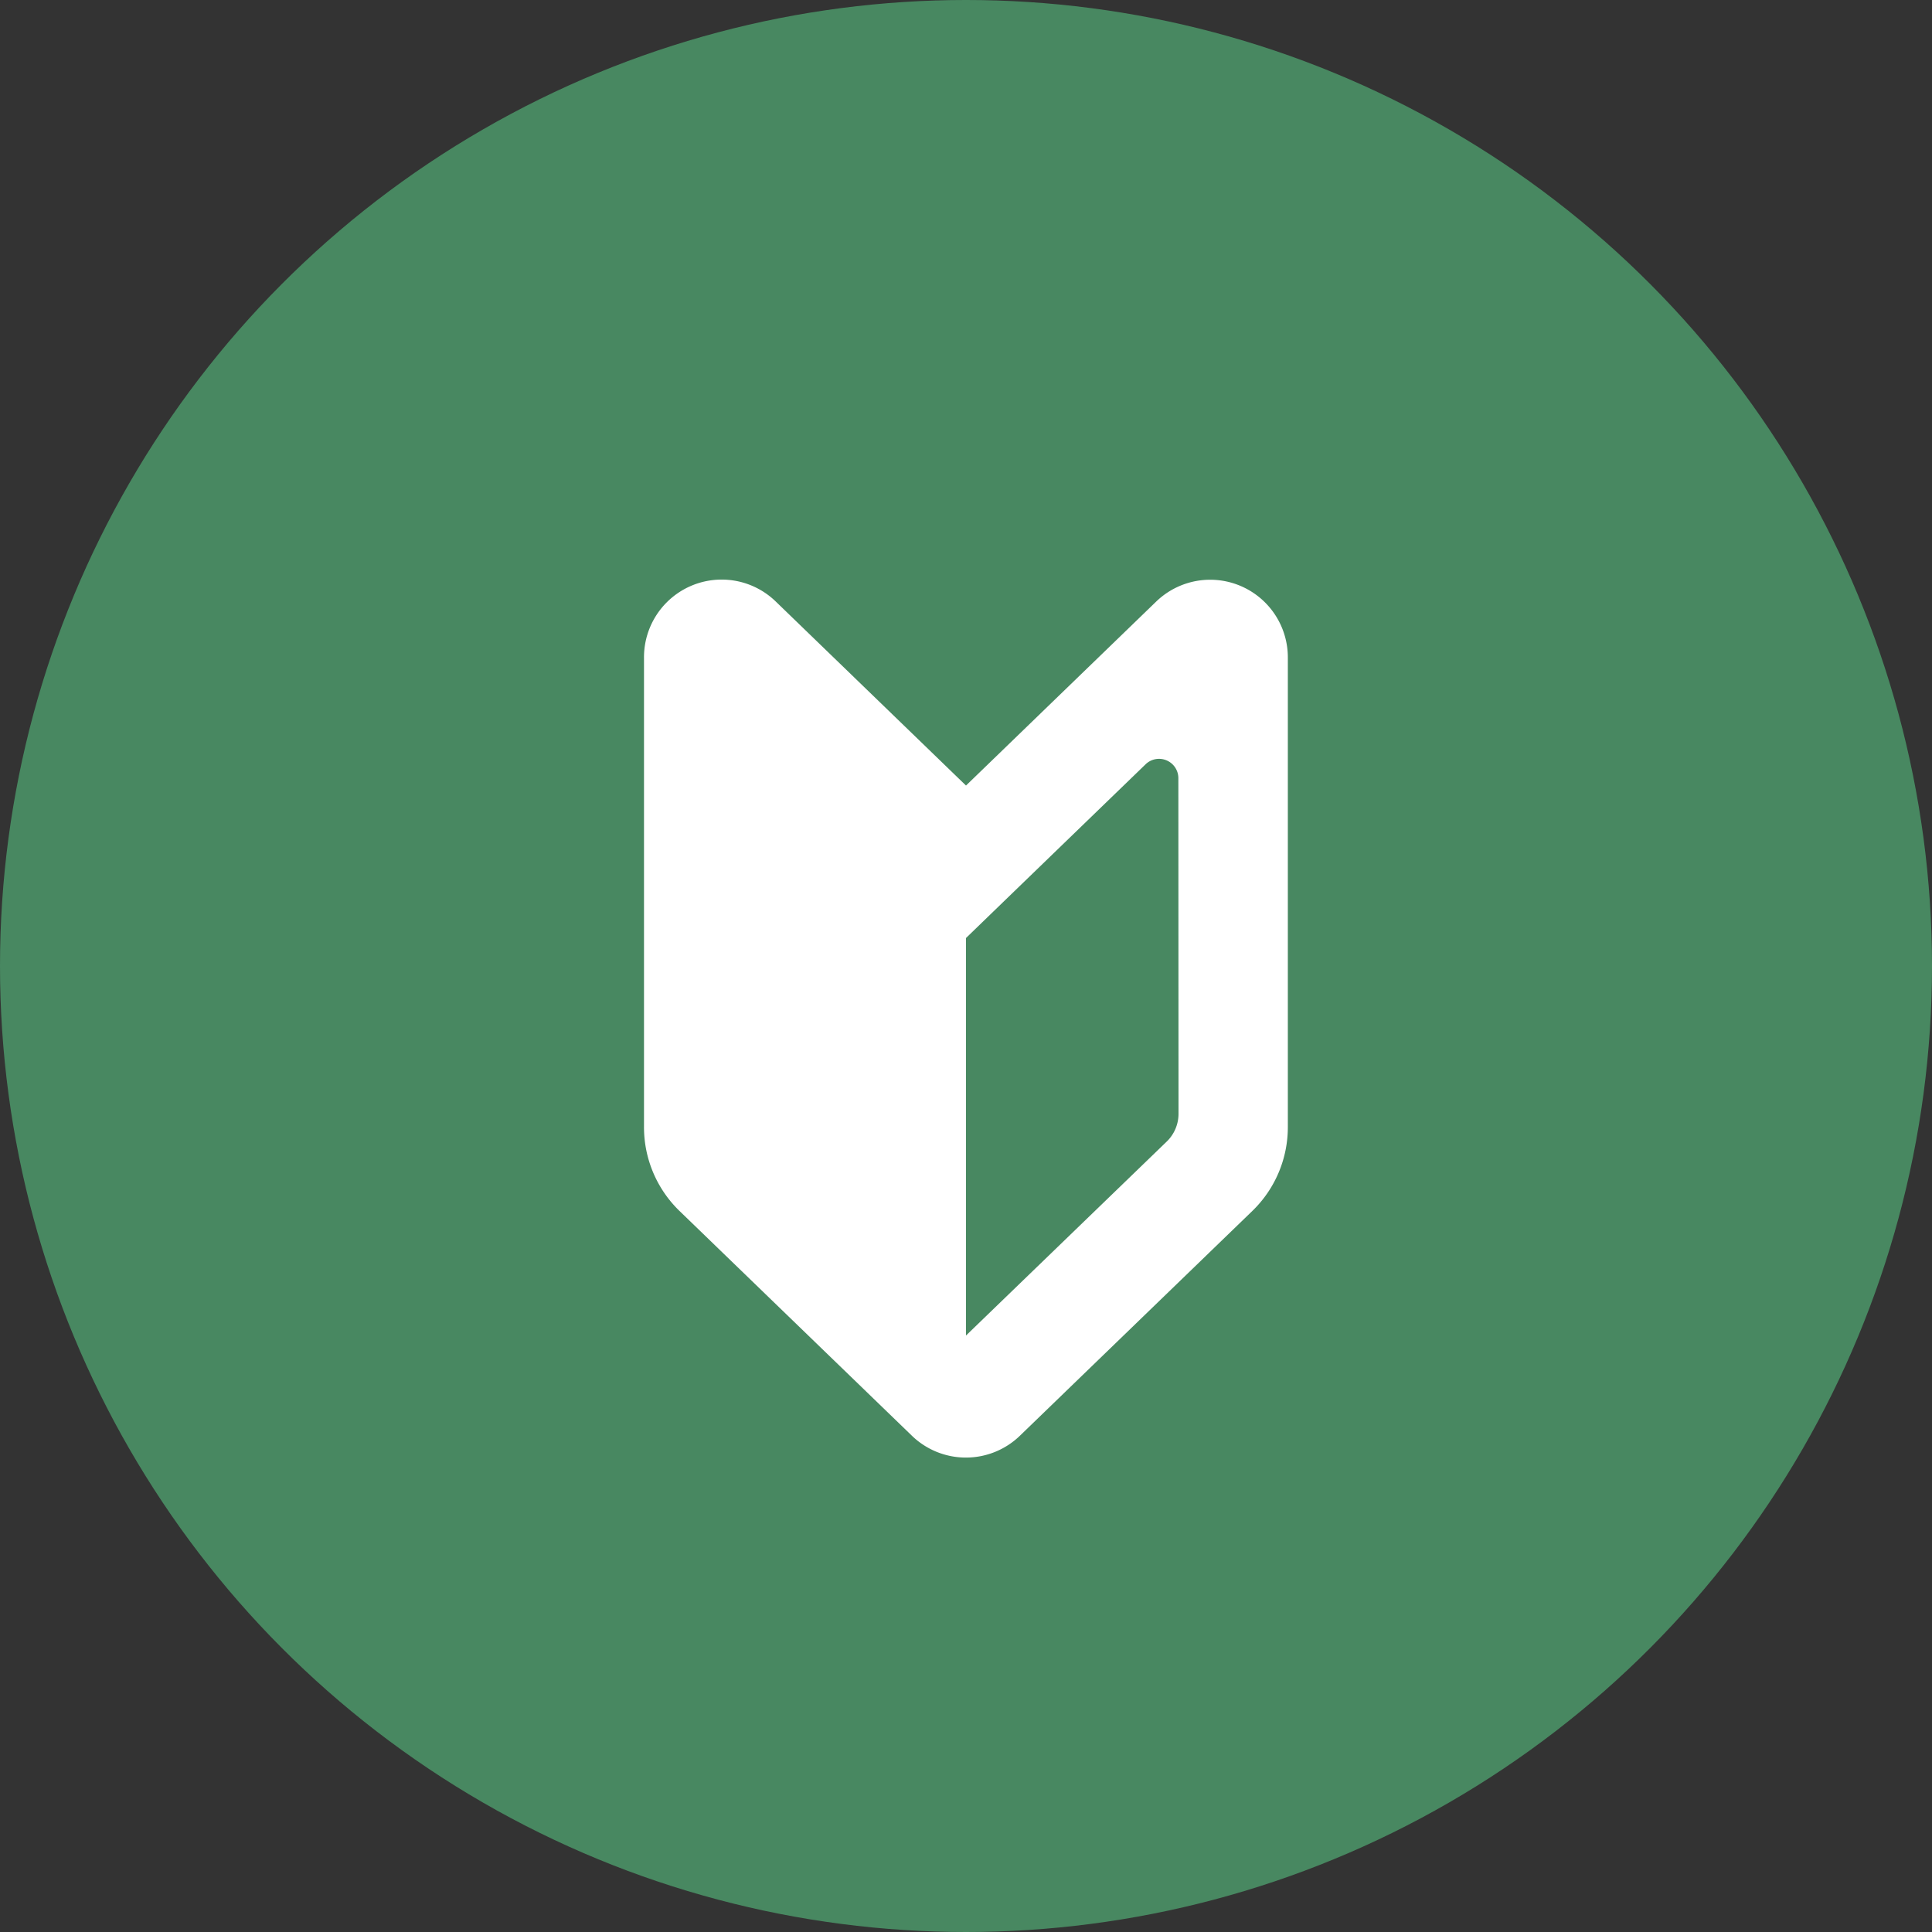
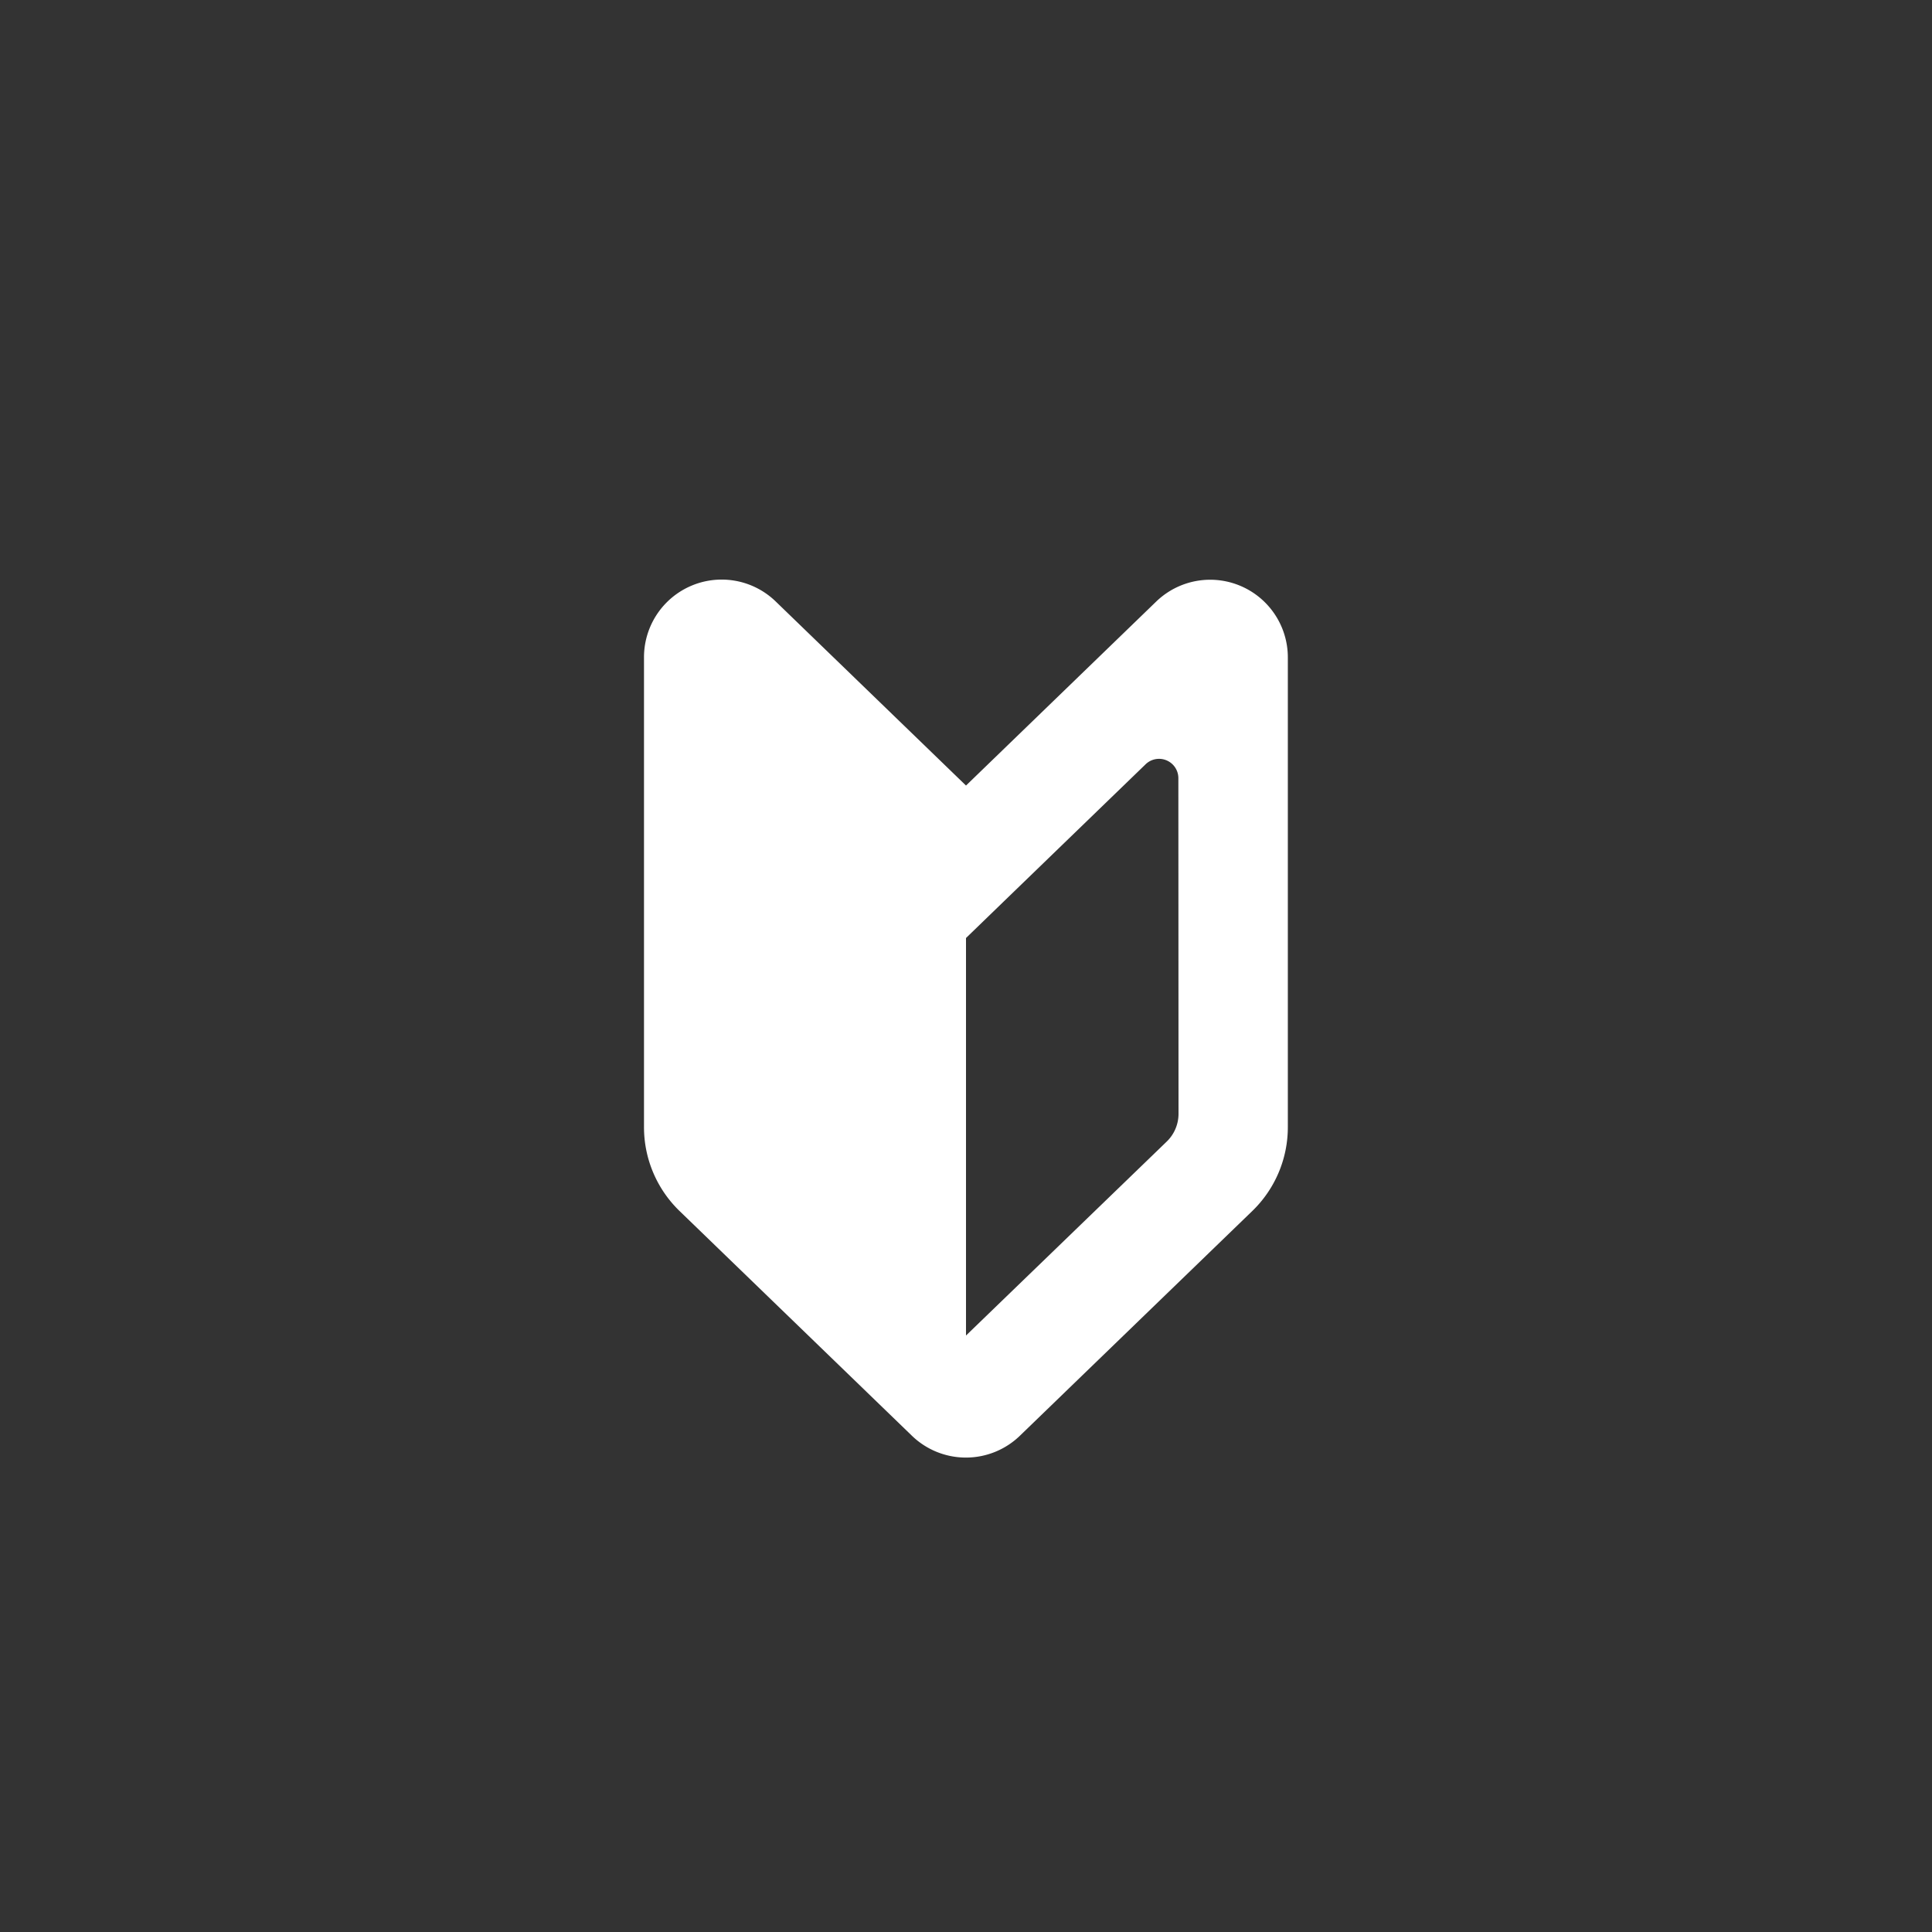
<svg xmlns="http://www.w3.org/2000/svg" width="60" height="60" viewBox="0 0 60 60">
  <rect x="0" y="0" width="60" height="60" fill="#333333" stroke="none" />
  <g id="iccon_course01" transform="translate(-48.235 13.996)">
-     <circle id="楕円形_2" data-name="楕円形 2" cx="30" cy="30" r="30" transform="translate(48.235 -13.996)" fill="#488861" />
    <path id="パス_5020" data-name="パス 5020" d="M78.235,6.4,72.324.682a2.412,2.412,0,0,0-4.089,1.734V17.009a3.621,3.621,0,0,0,1.1,2.6l7.22,6.983a2.412,2.412,0,0,0,3.354,0l7.221-6.983a3.621,3.621,0,0,0,1.1-2.6V2.416A2.412,2.412,0,0,0,84.146.682Zm6.6,10.191a1.2,1.2,0,0,1-.368.867L78.235,23.48V11.135L79.418,9.99l4.39-4.246a.6.6,0,0,1,1.022.434Z" transform="translate(0 4)" fill="#fff" />
  </g>
</svg>